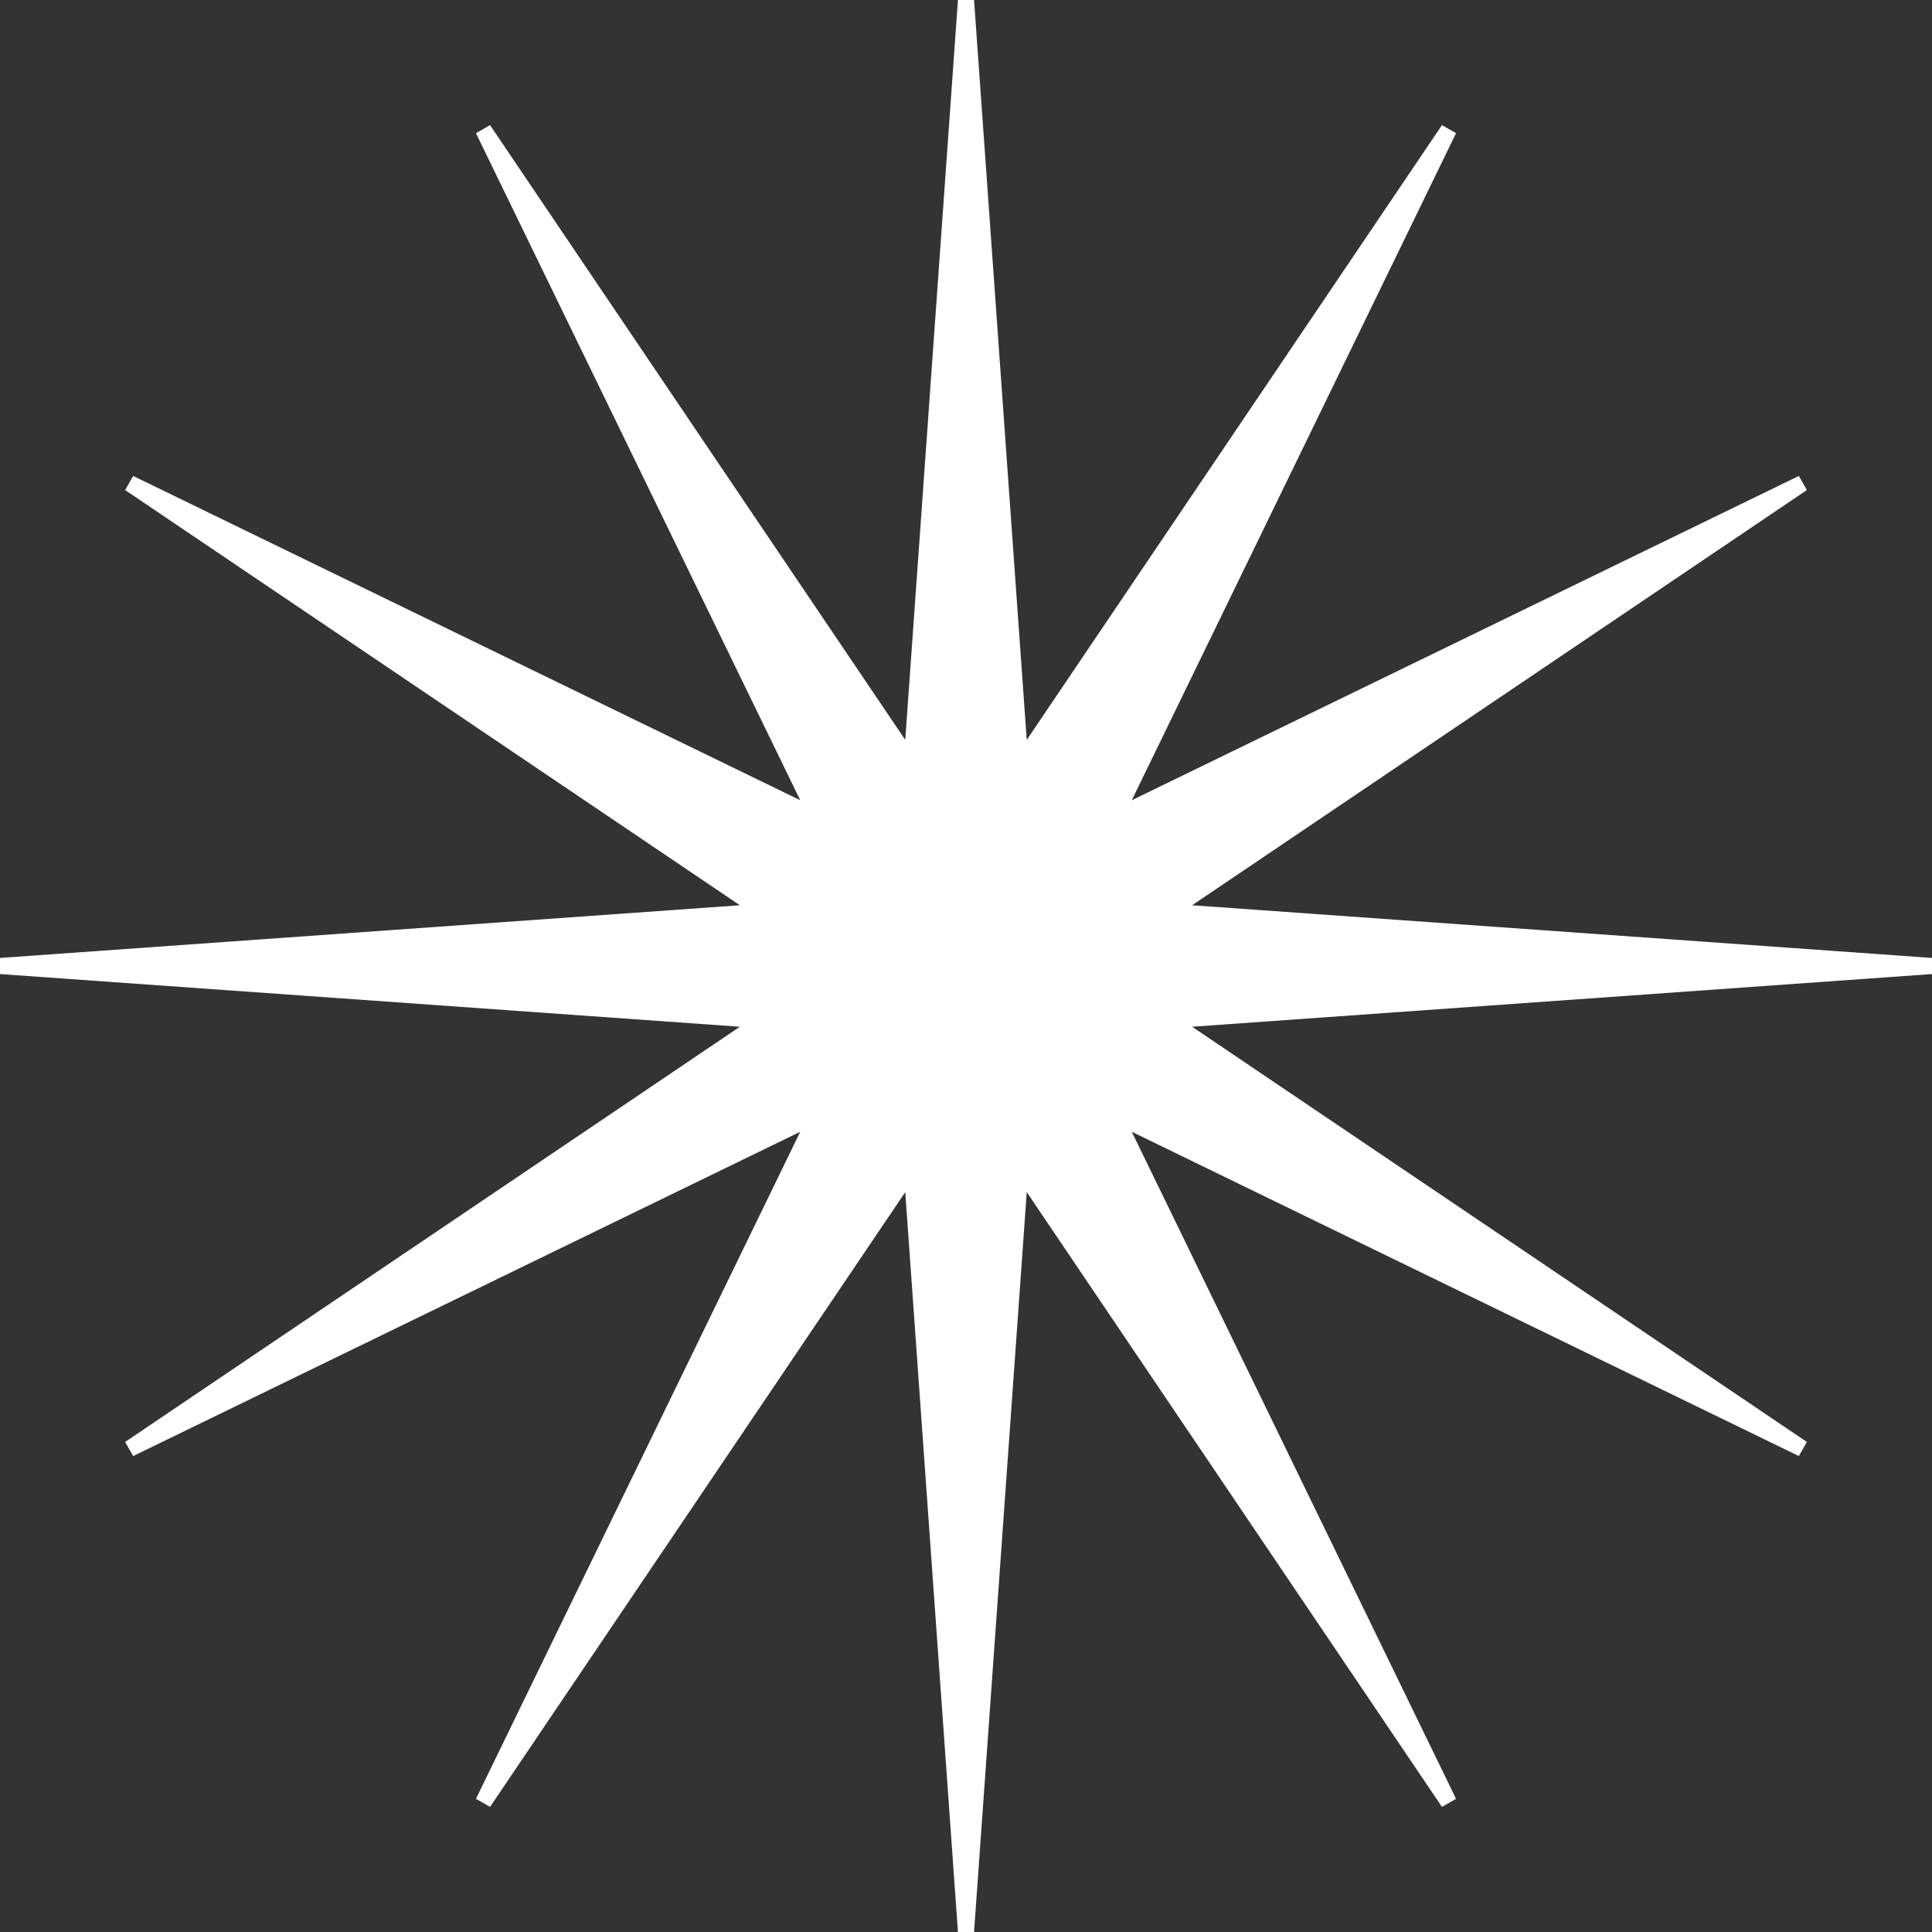
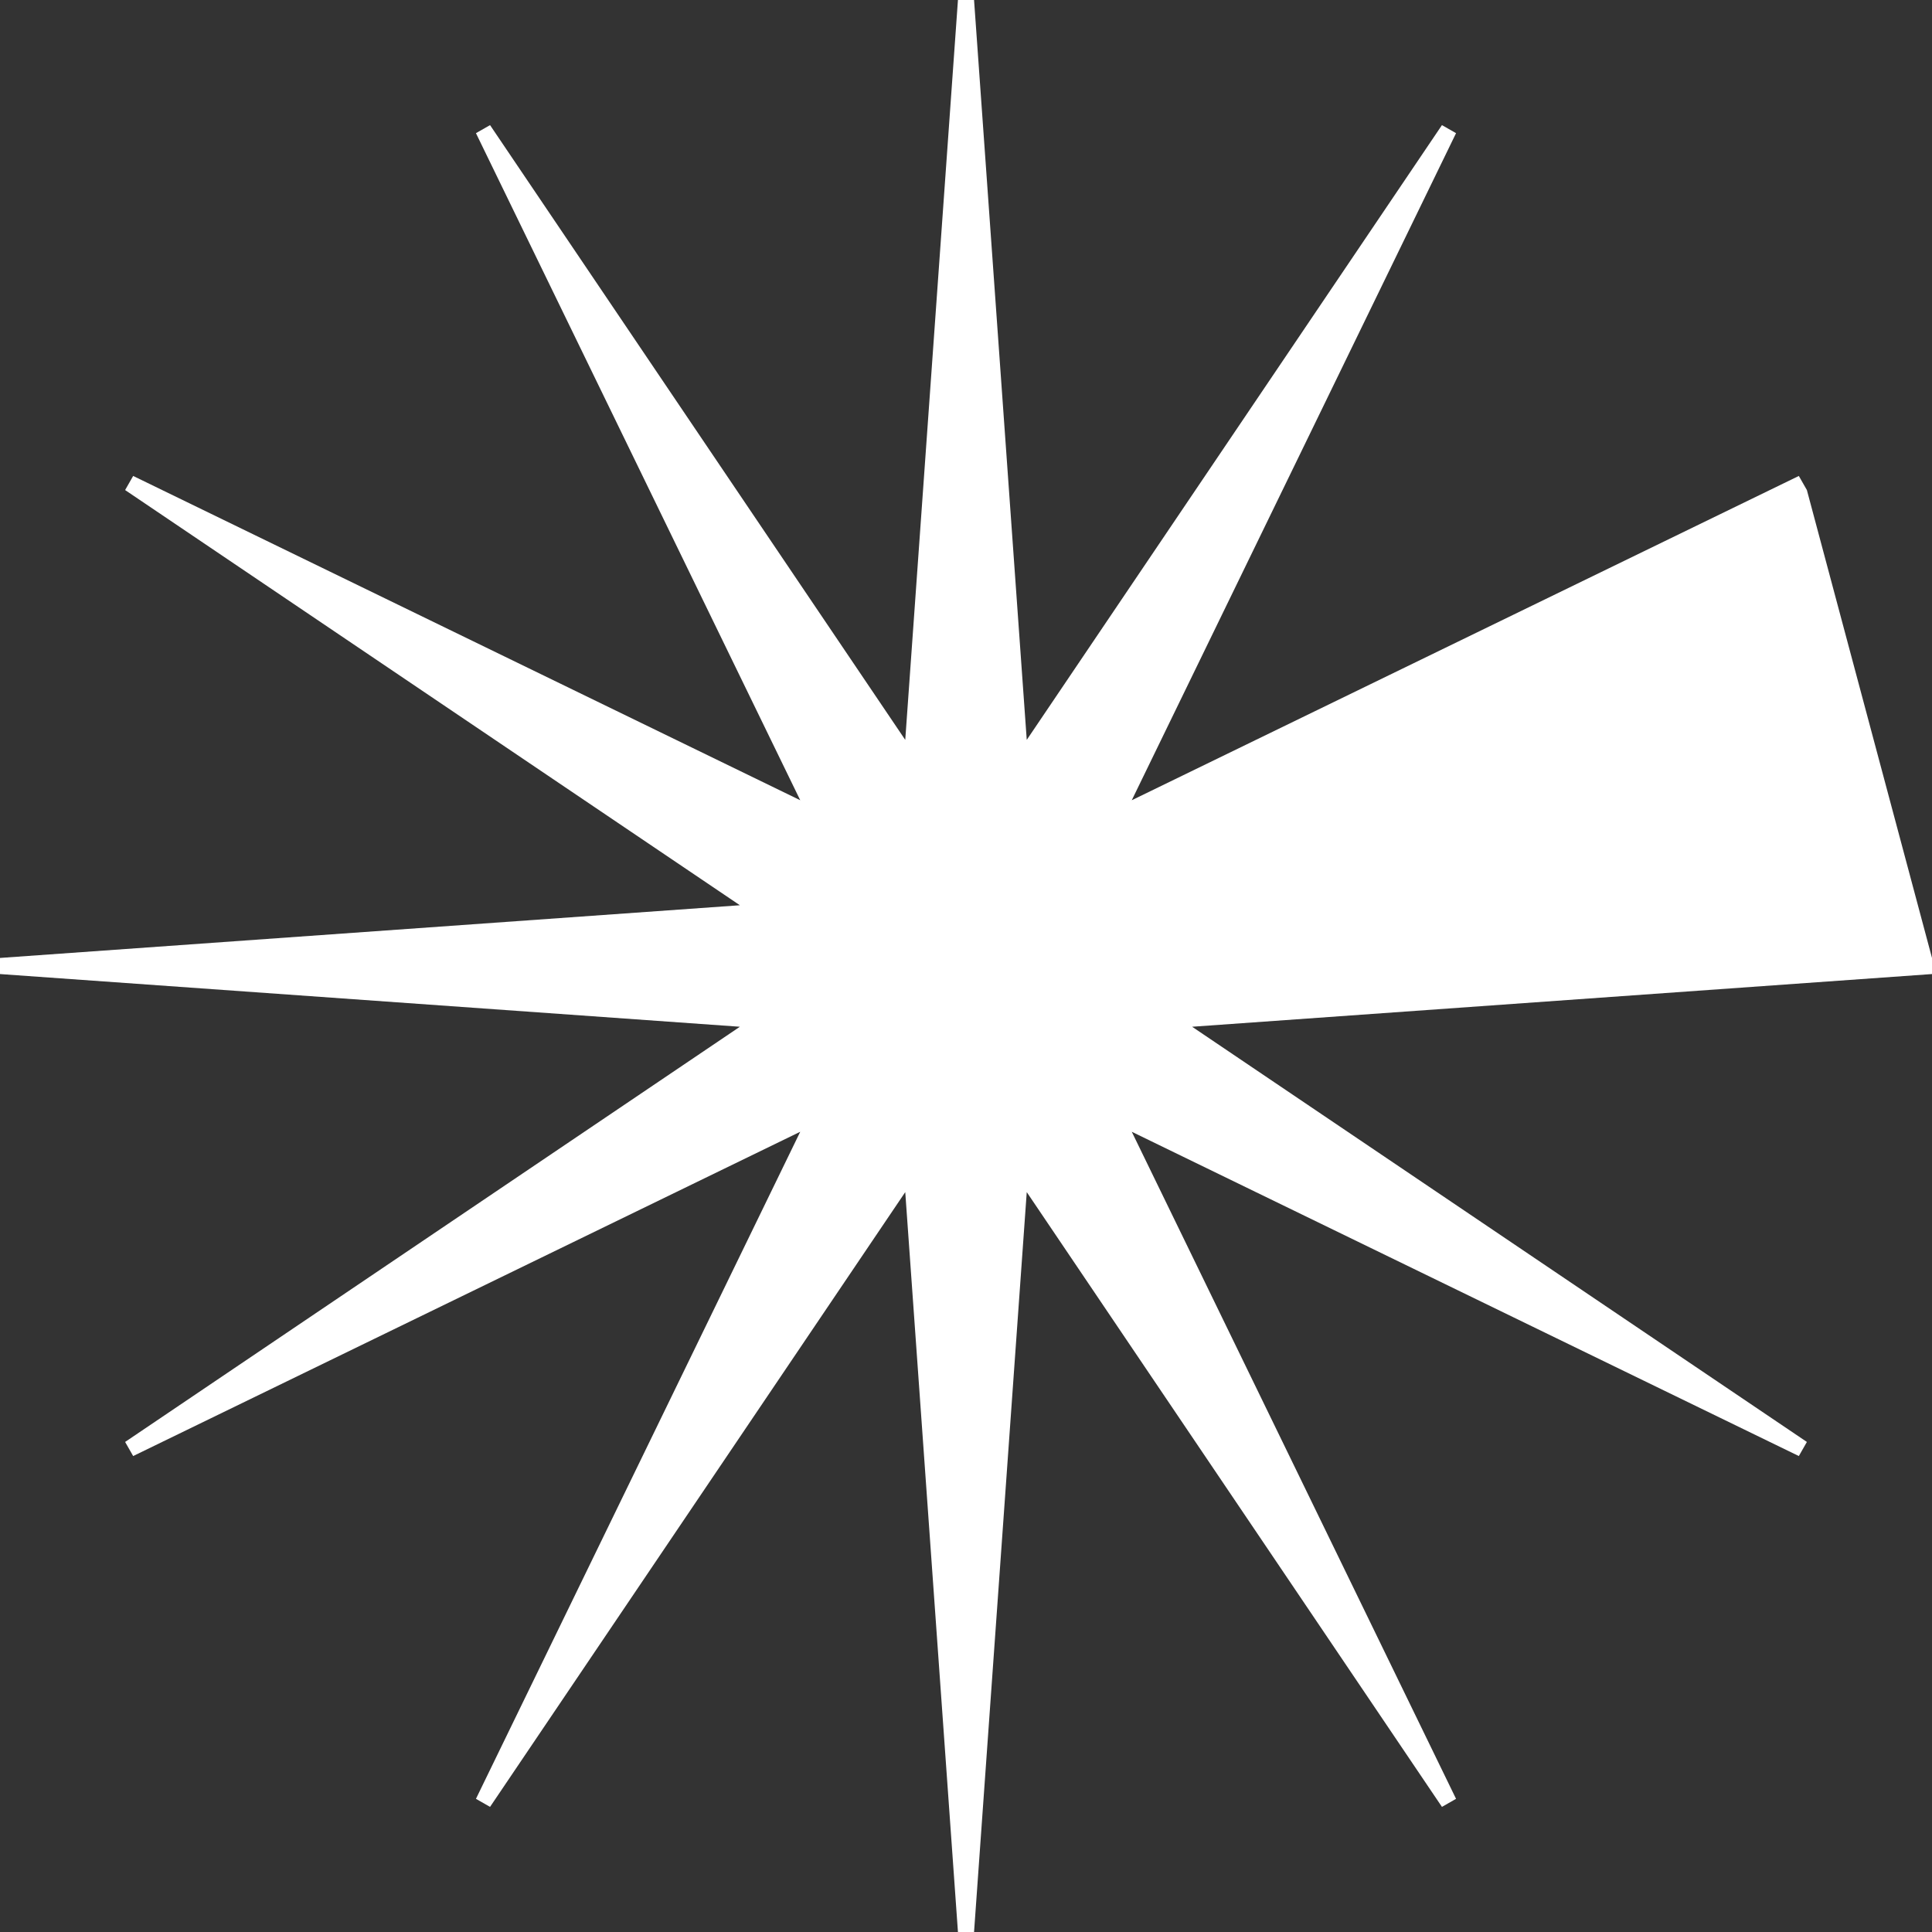
<svg xmlns="http://www.w3.org/2000/svg" width="54" height="54" viewBox="0 0 54 54" fill="none">
  <rect x="0" y="0" width="54" height="54" fill="#333333" stroke="none" />
  <g>
-     <path d="M54 26.775L33.32 25.302L50.503 13.697L50.278 13.303L31.633 22.367L40.697 3.722L40.303 3.497L28.698 20.68L27.225 0L26.775 0L25.302 20.68L13.697 3.497L13.303 3.722L22.367 22.367L3.722 13.303L3.497 13.697L20.68 25.302L0 26.775L0 27.225L20.68 28.698L3.497 40.303L3.722 40.697L22.367 31.633L13.303 50.278L13.697 50.503L25.302 33.32L26.775 54L27.225 54L28.698 33.32L40.303 50.503L40.697 50.278L31.633 31.633L50.278 40.697L50.503 40.303L33.32 28.698L54 27.225L54 26.775Z" fill="#FFFFFF" />
+     <path d="M54 26.775L50.503 13.697L50.278 13.303L31.633 22.367L40.697 3.722L40.303 3.497L28.698 20.68L27.225 0L26.775 0L25.302 20.68L13.697 3.497L13.303 3.722L22.367 22.367L3.722 13.303L3.497 13.697L20.68 25.302L0 26.775L0 27.225L20.68 28.698L3.497 40.303L3.722 40.697L22.367 31.633L13.303 50.278L13.697 50.503L25.302 33.32L26.775 54L27.225 54L28.698 33.32L40.303 50.503L40.697 50.278L31.633 31.633L50.278 40.697L50.503 40.303L33.32 28.698L54 27.225L54 26.775Z" fill="#FFFFFF" />
  </g>
</svg>